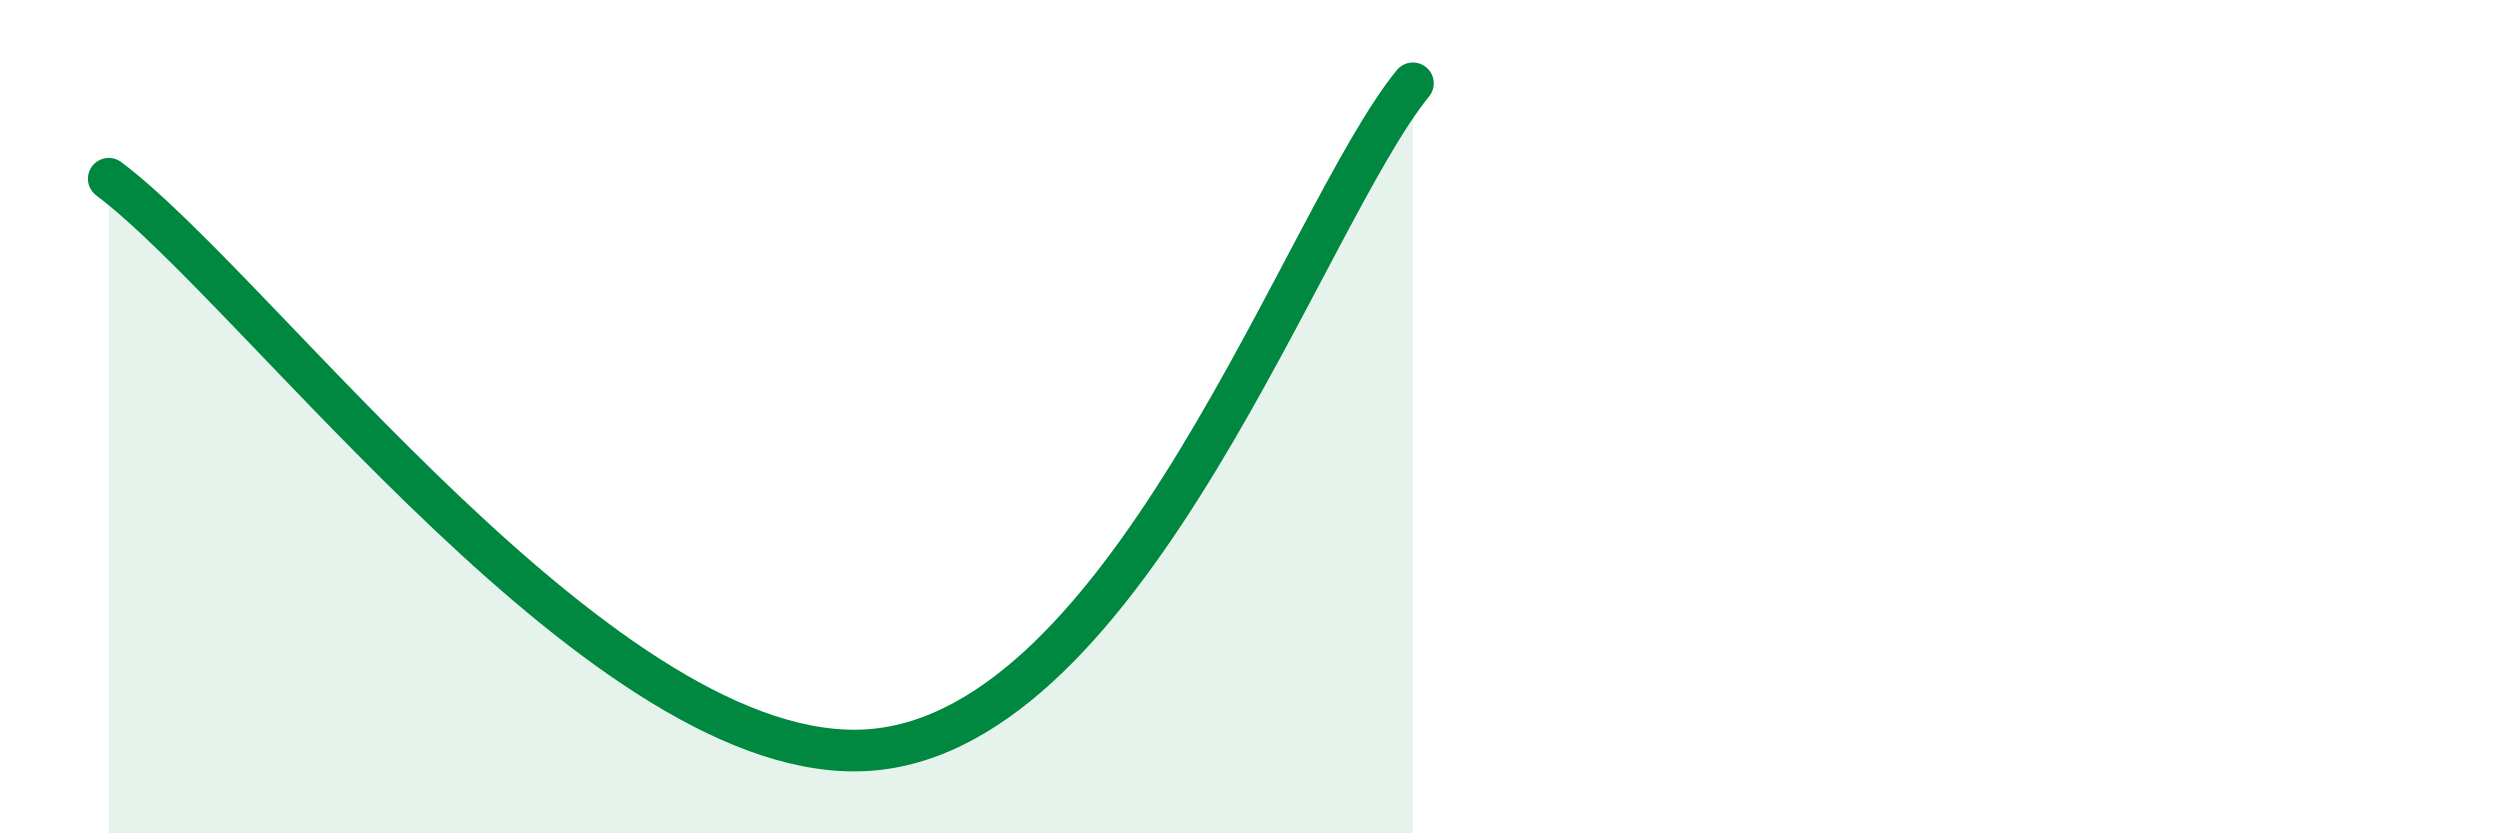
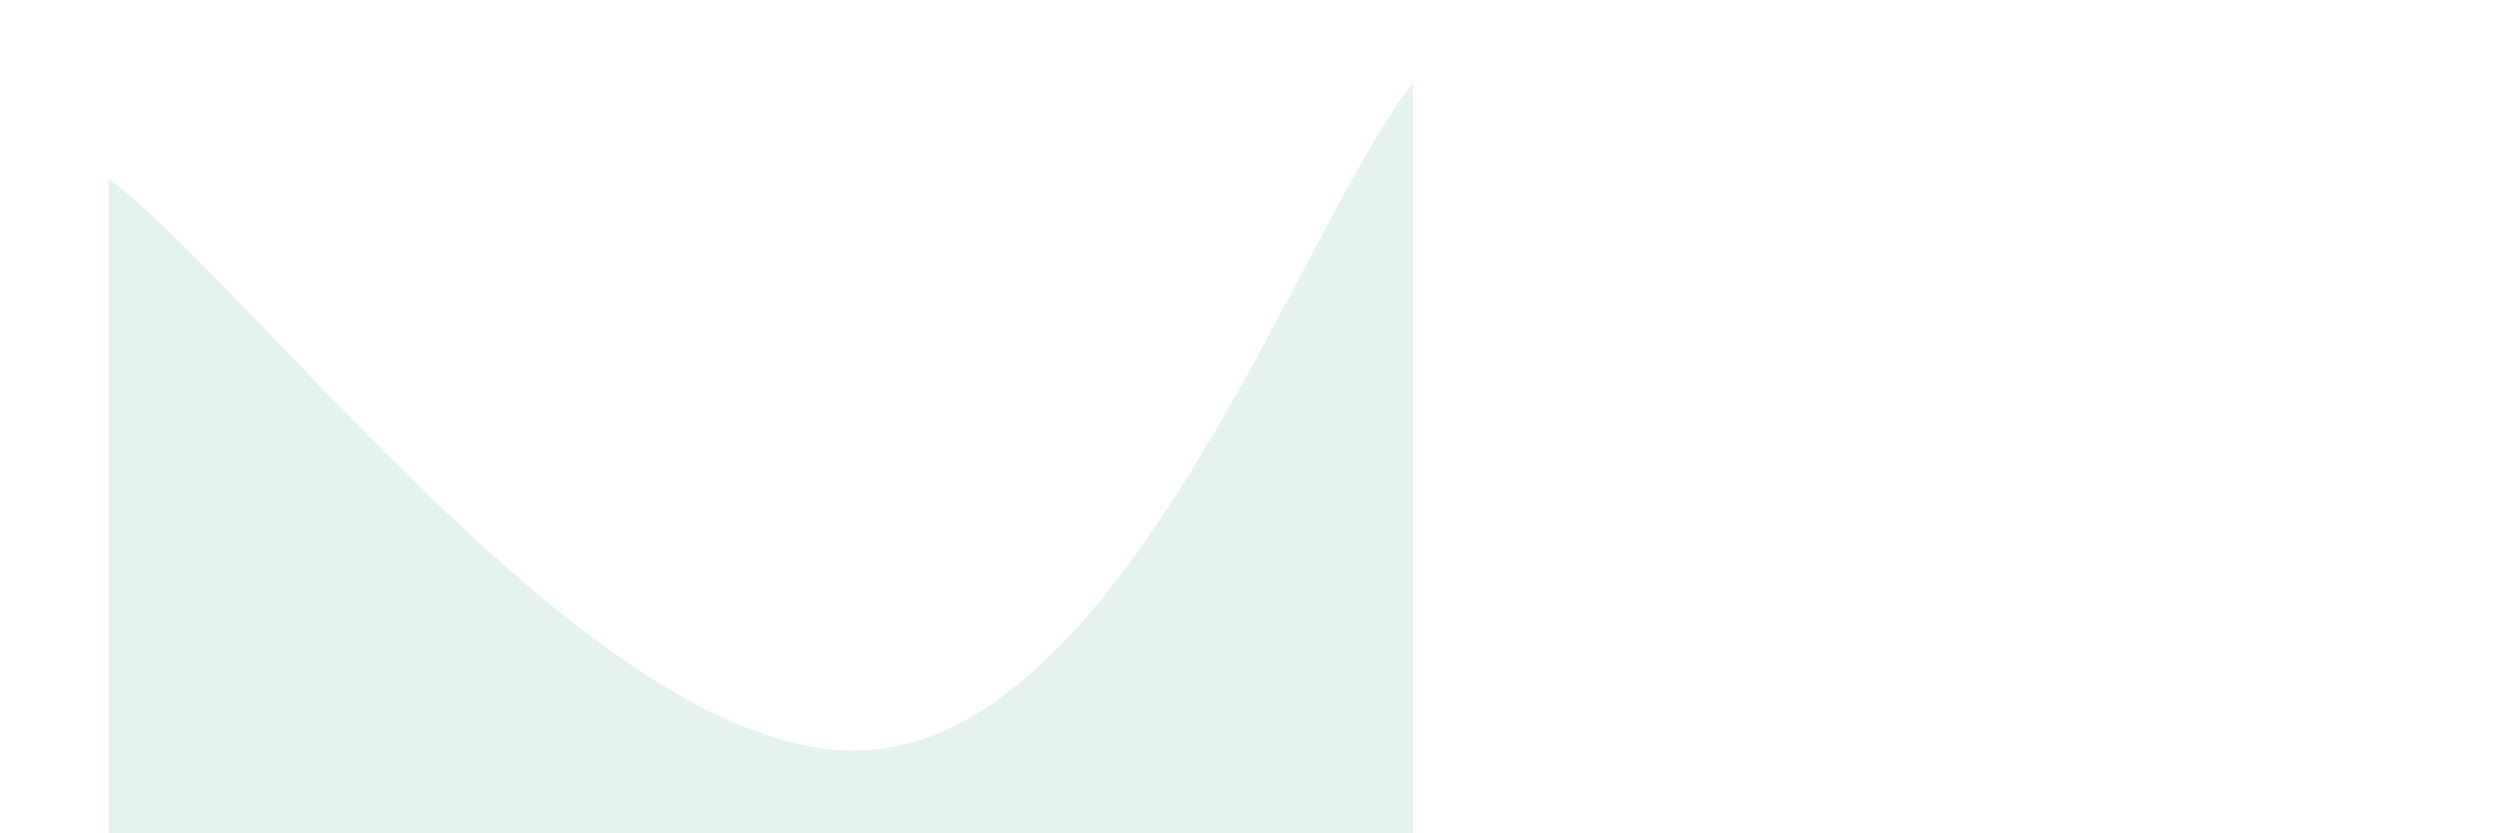
<svg xmlns="http://www.w3.org/2000/svg" width="60" height="20" viewBox="0 0 60 20">
  <path d="M 2.61,4.29 C 6.26,7.03 14.61,18.46 20.87,18 C 27.13,17.54 31.3,5.2 33.91,2L33.91 20L2.61 20Z" fill="#008740" opacity="0.1" stroke-linecap="round" stroke-linejoin="round" />
-   <path d="M 2.61,4.29 C 6.26,7.03 14.61,18.46 20.87,18 C 27.13,17.54 31.3,5.2 33.91,2" stroke="#008740" stroke-width="1" fill="none" stroke-linecap="round" stroke-linejoin="round" />
</svg>